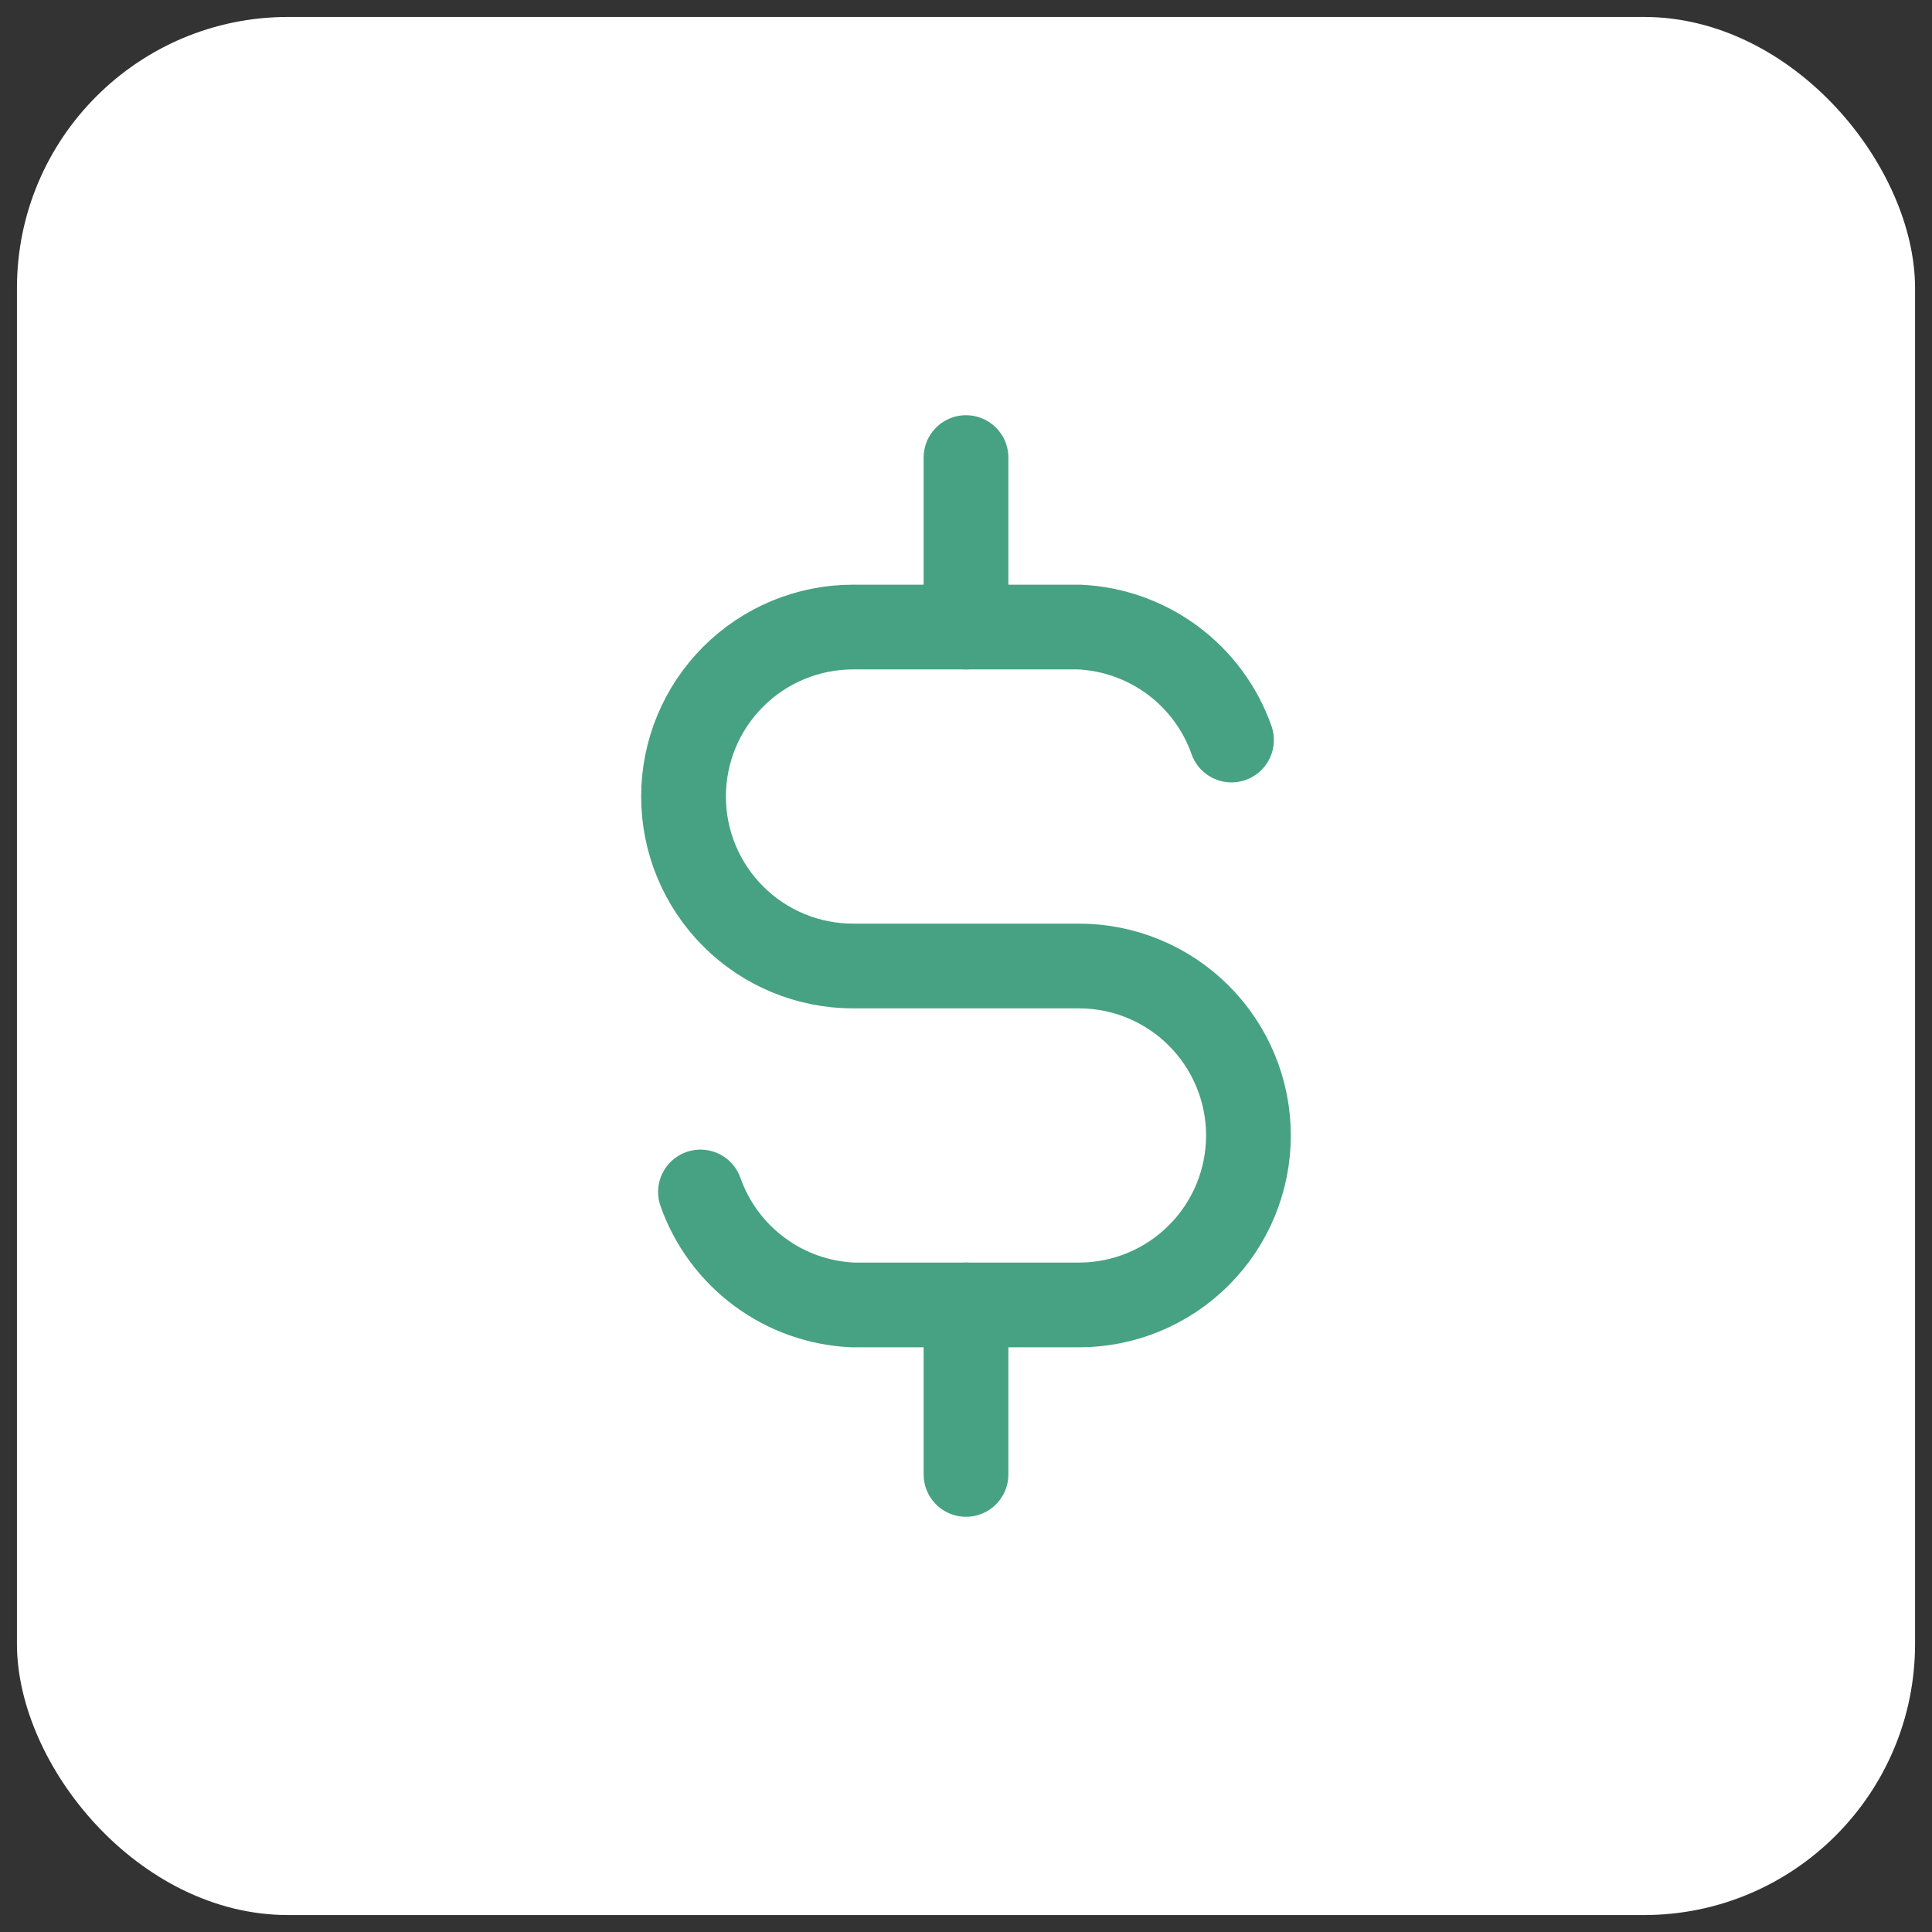
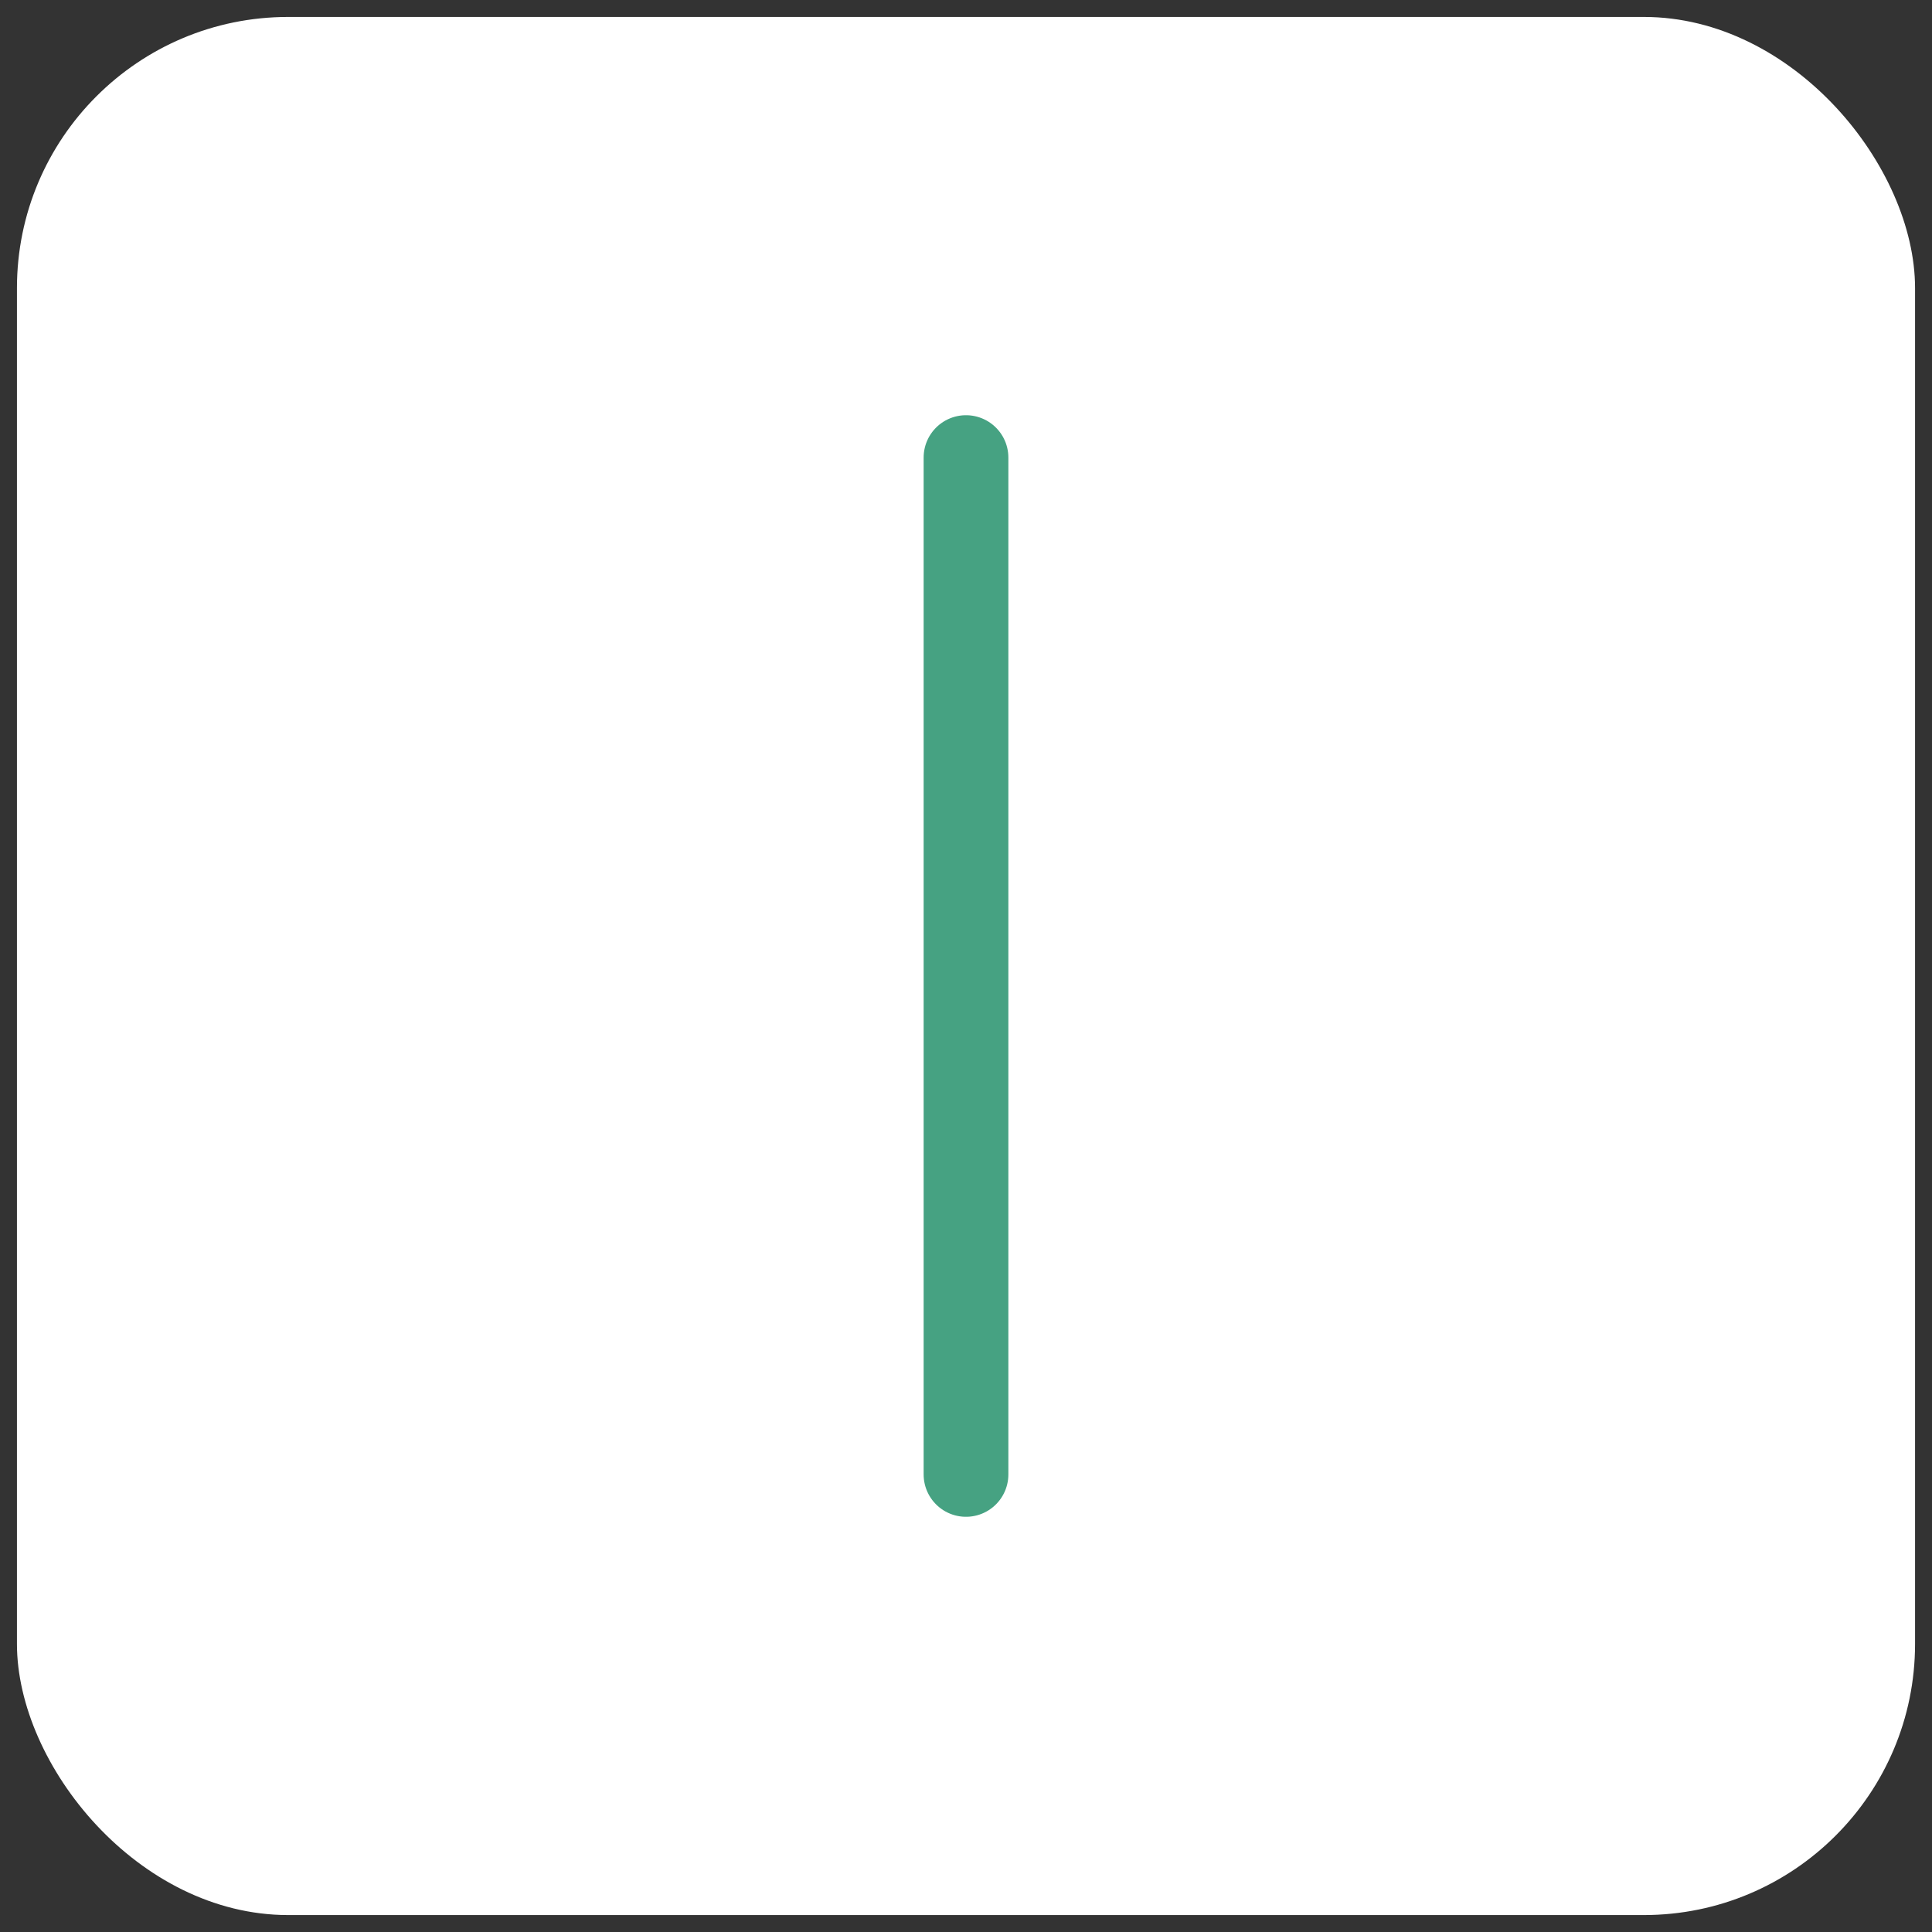
<svg xmlns="http://www.w3.org/2000/svg" width="57" height="57" viewBox="0 0 57 57" fill="none">
  <rect x="0" y="0" width="57" height="57" fill="#333333" stroke="none" />
  <rect x="0.5" y="0.5" width="56" height="56" rx="8" fill="white" />
-   <path d="M36.333 21.833C36.001 20.892 35.395 20.072 34.593 19.478C33.791 18.884 32.83 18.543 31.833 18.5H25.166C23.84 18.5 22.568 19.027 21.631 19.965C20.693 20.902 20.166 22.174 20.166 23.5C20.166 24.826 20.693 26.098 21.631 27.035C22.568 27.973 23.84 28.5 25.166 28.5H31.833C33.159 28.5 34.431 29.027 35.368 29.965C36.306 30.902 36.833 32.174 36.833 33.5C36.833 34.826 36.306 36.098 35.368 37.035C34.431 37.973 33.159 38.5 31.833 38.5H25.166C24.169 38.457 23.207 38.117 22.406 37.522C21.604 36.928 20.998 36.108 20.666 35.167" stroke="#46A282" stroke-width="2.5" stroke-linecap="round" stroke-linejoin="round" />
-   <path d="M28.5 13.5V18.5M28.5 38.5V43.5" stroke="#46A282" stroke-width="2.5" stroke-linecap="round" stroke-linejoin="round" />
+   <path d="M28.5 13.5V18.5V43.5" stroke="#46A282" stroke-width="2.5" stroke-linecap="round" stroke-linejoin="round" />
</svg>